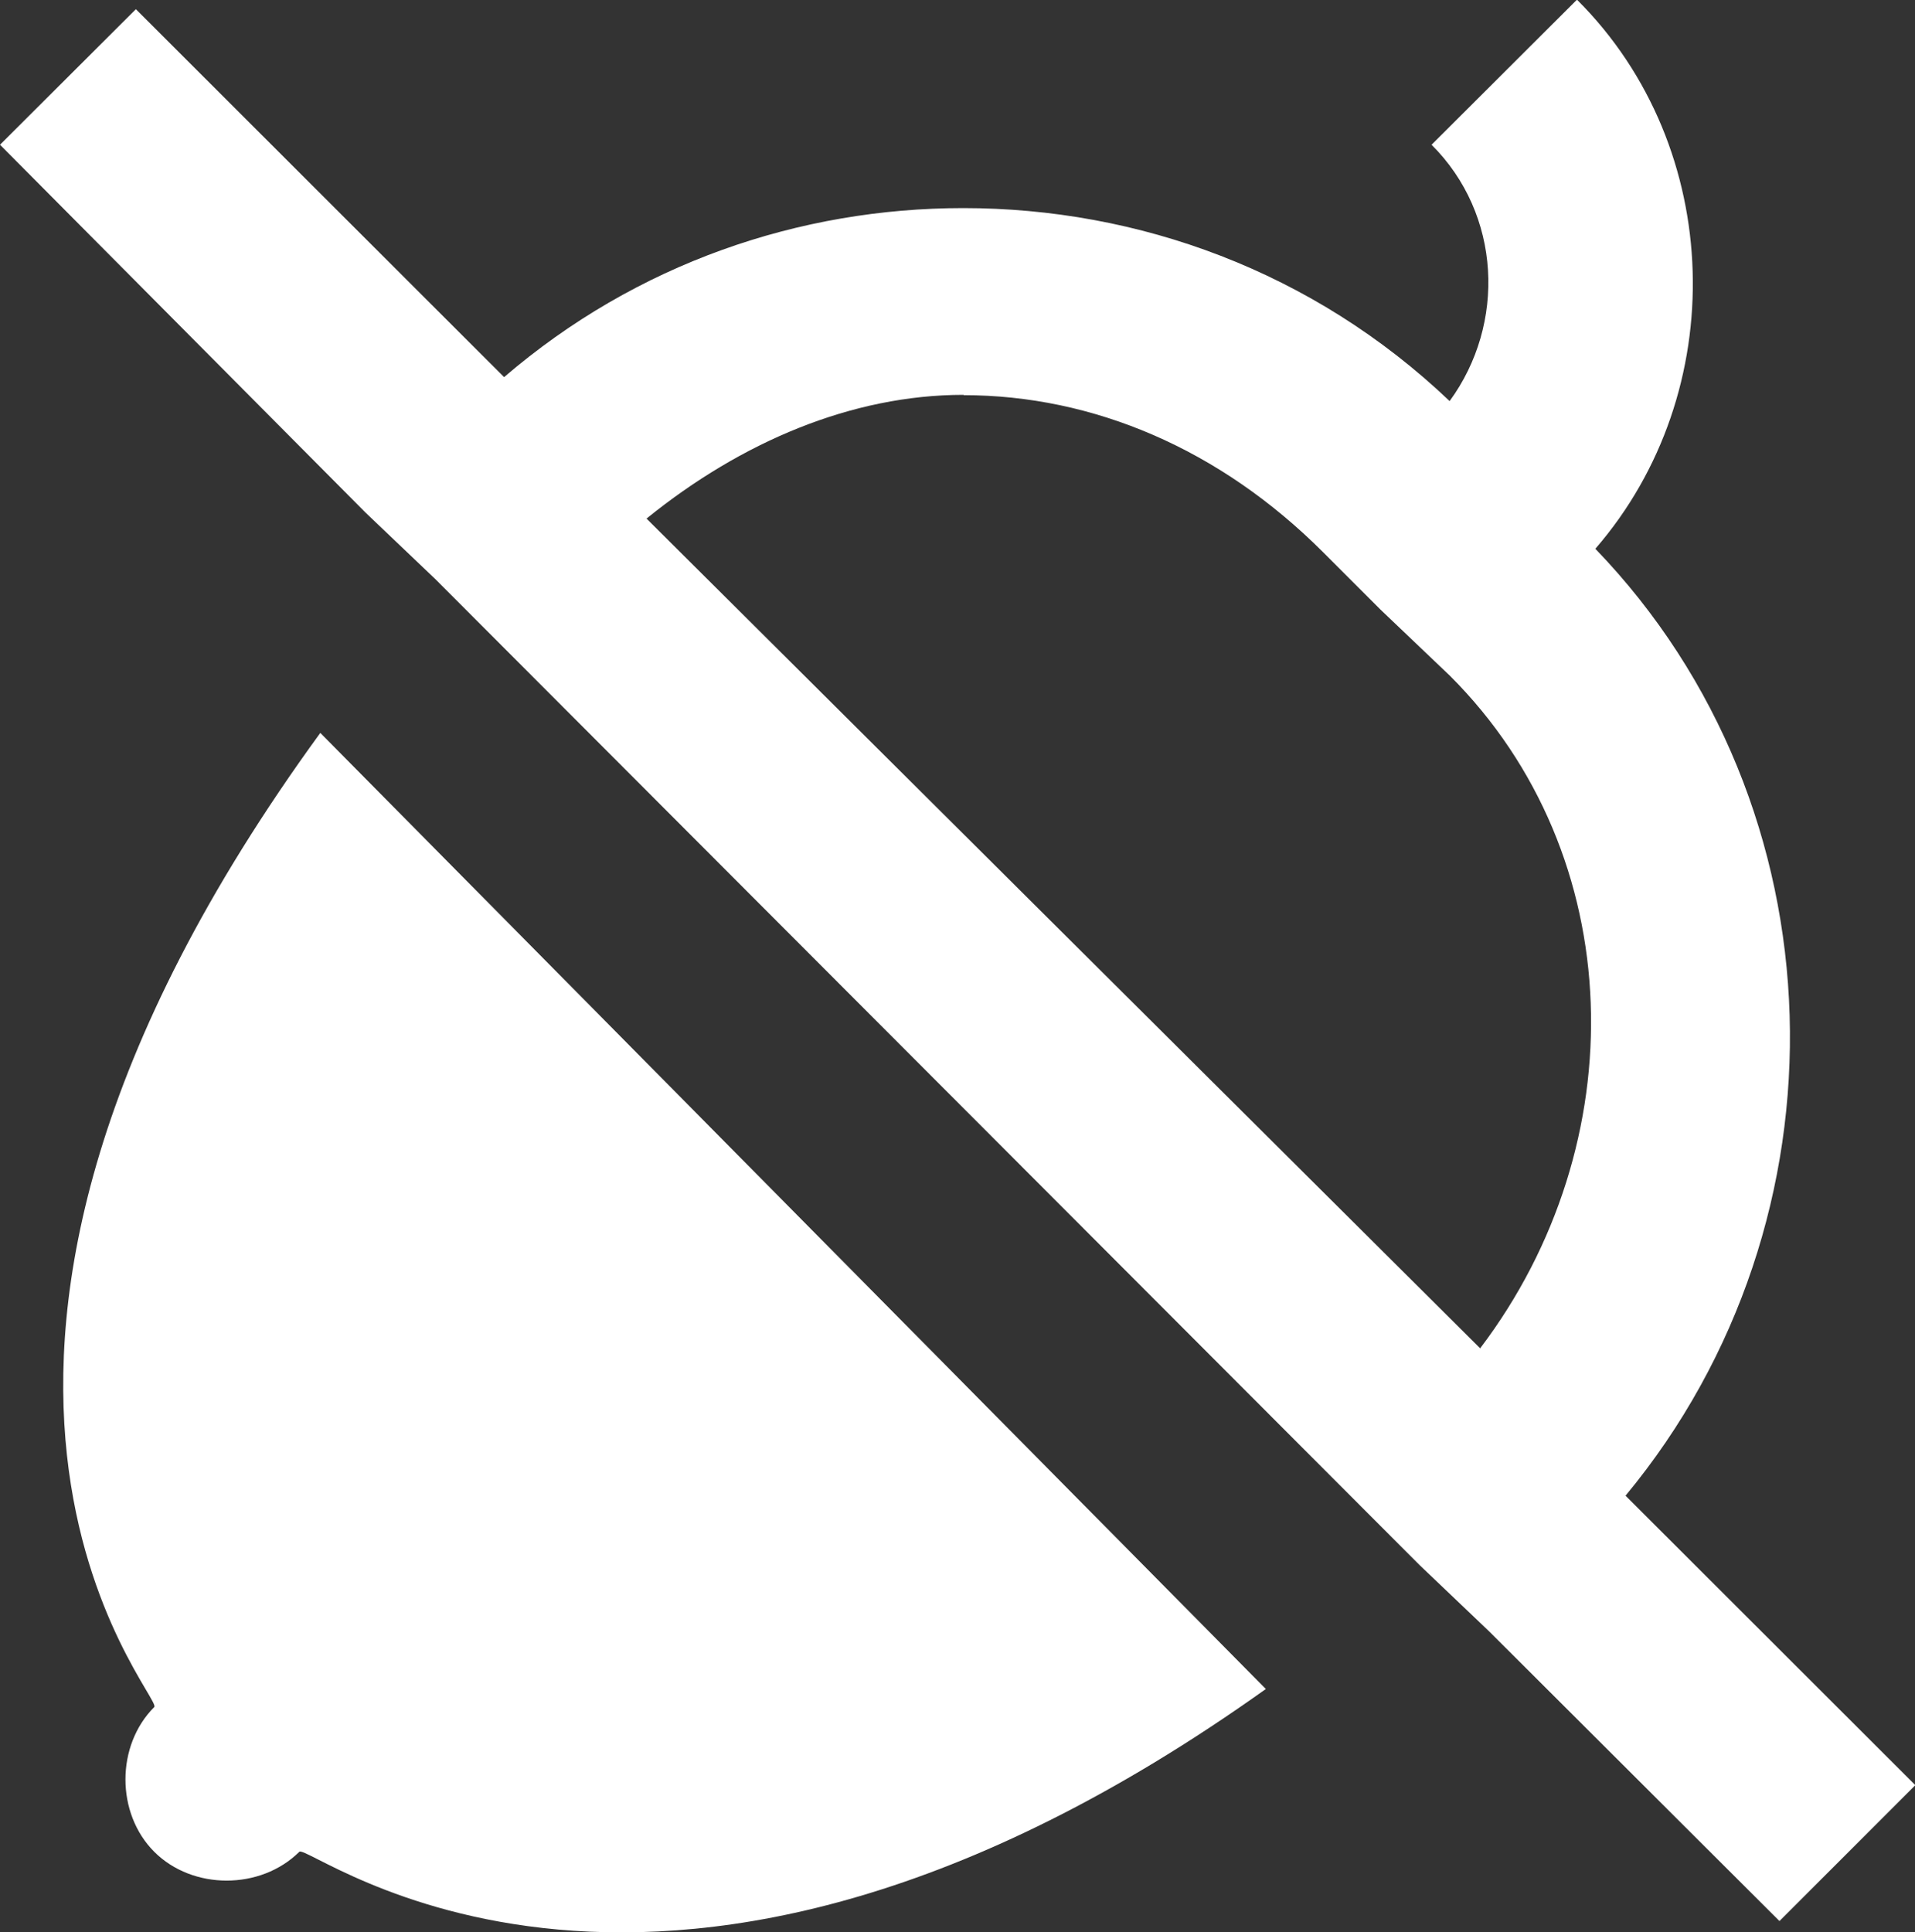
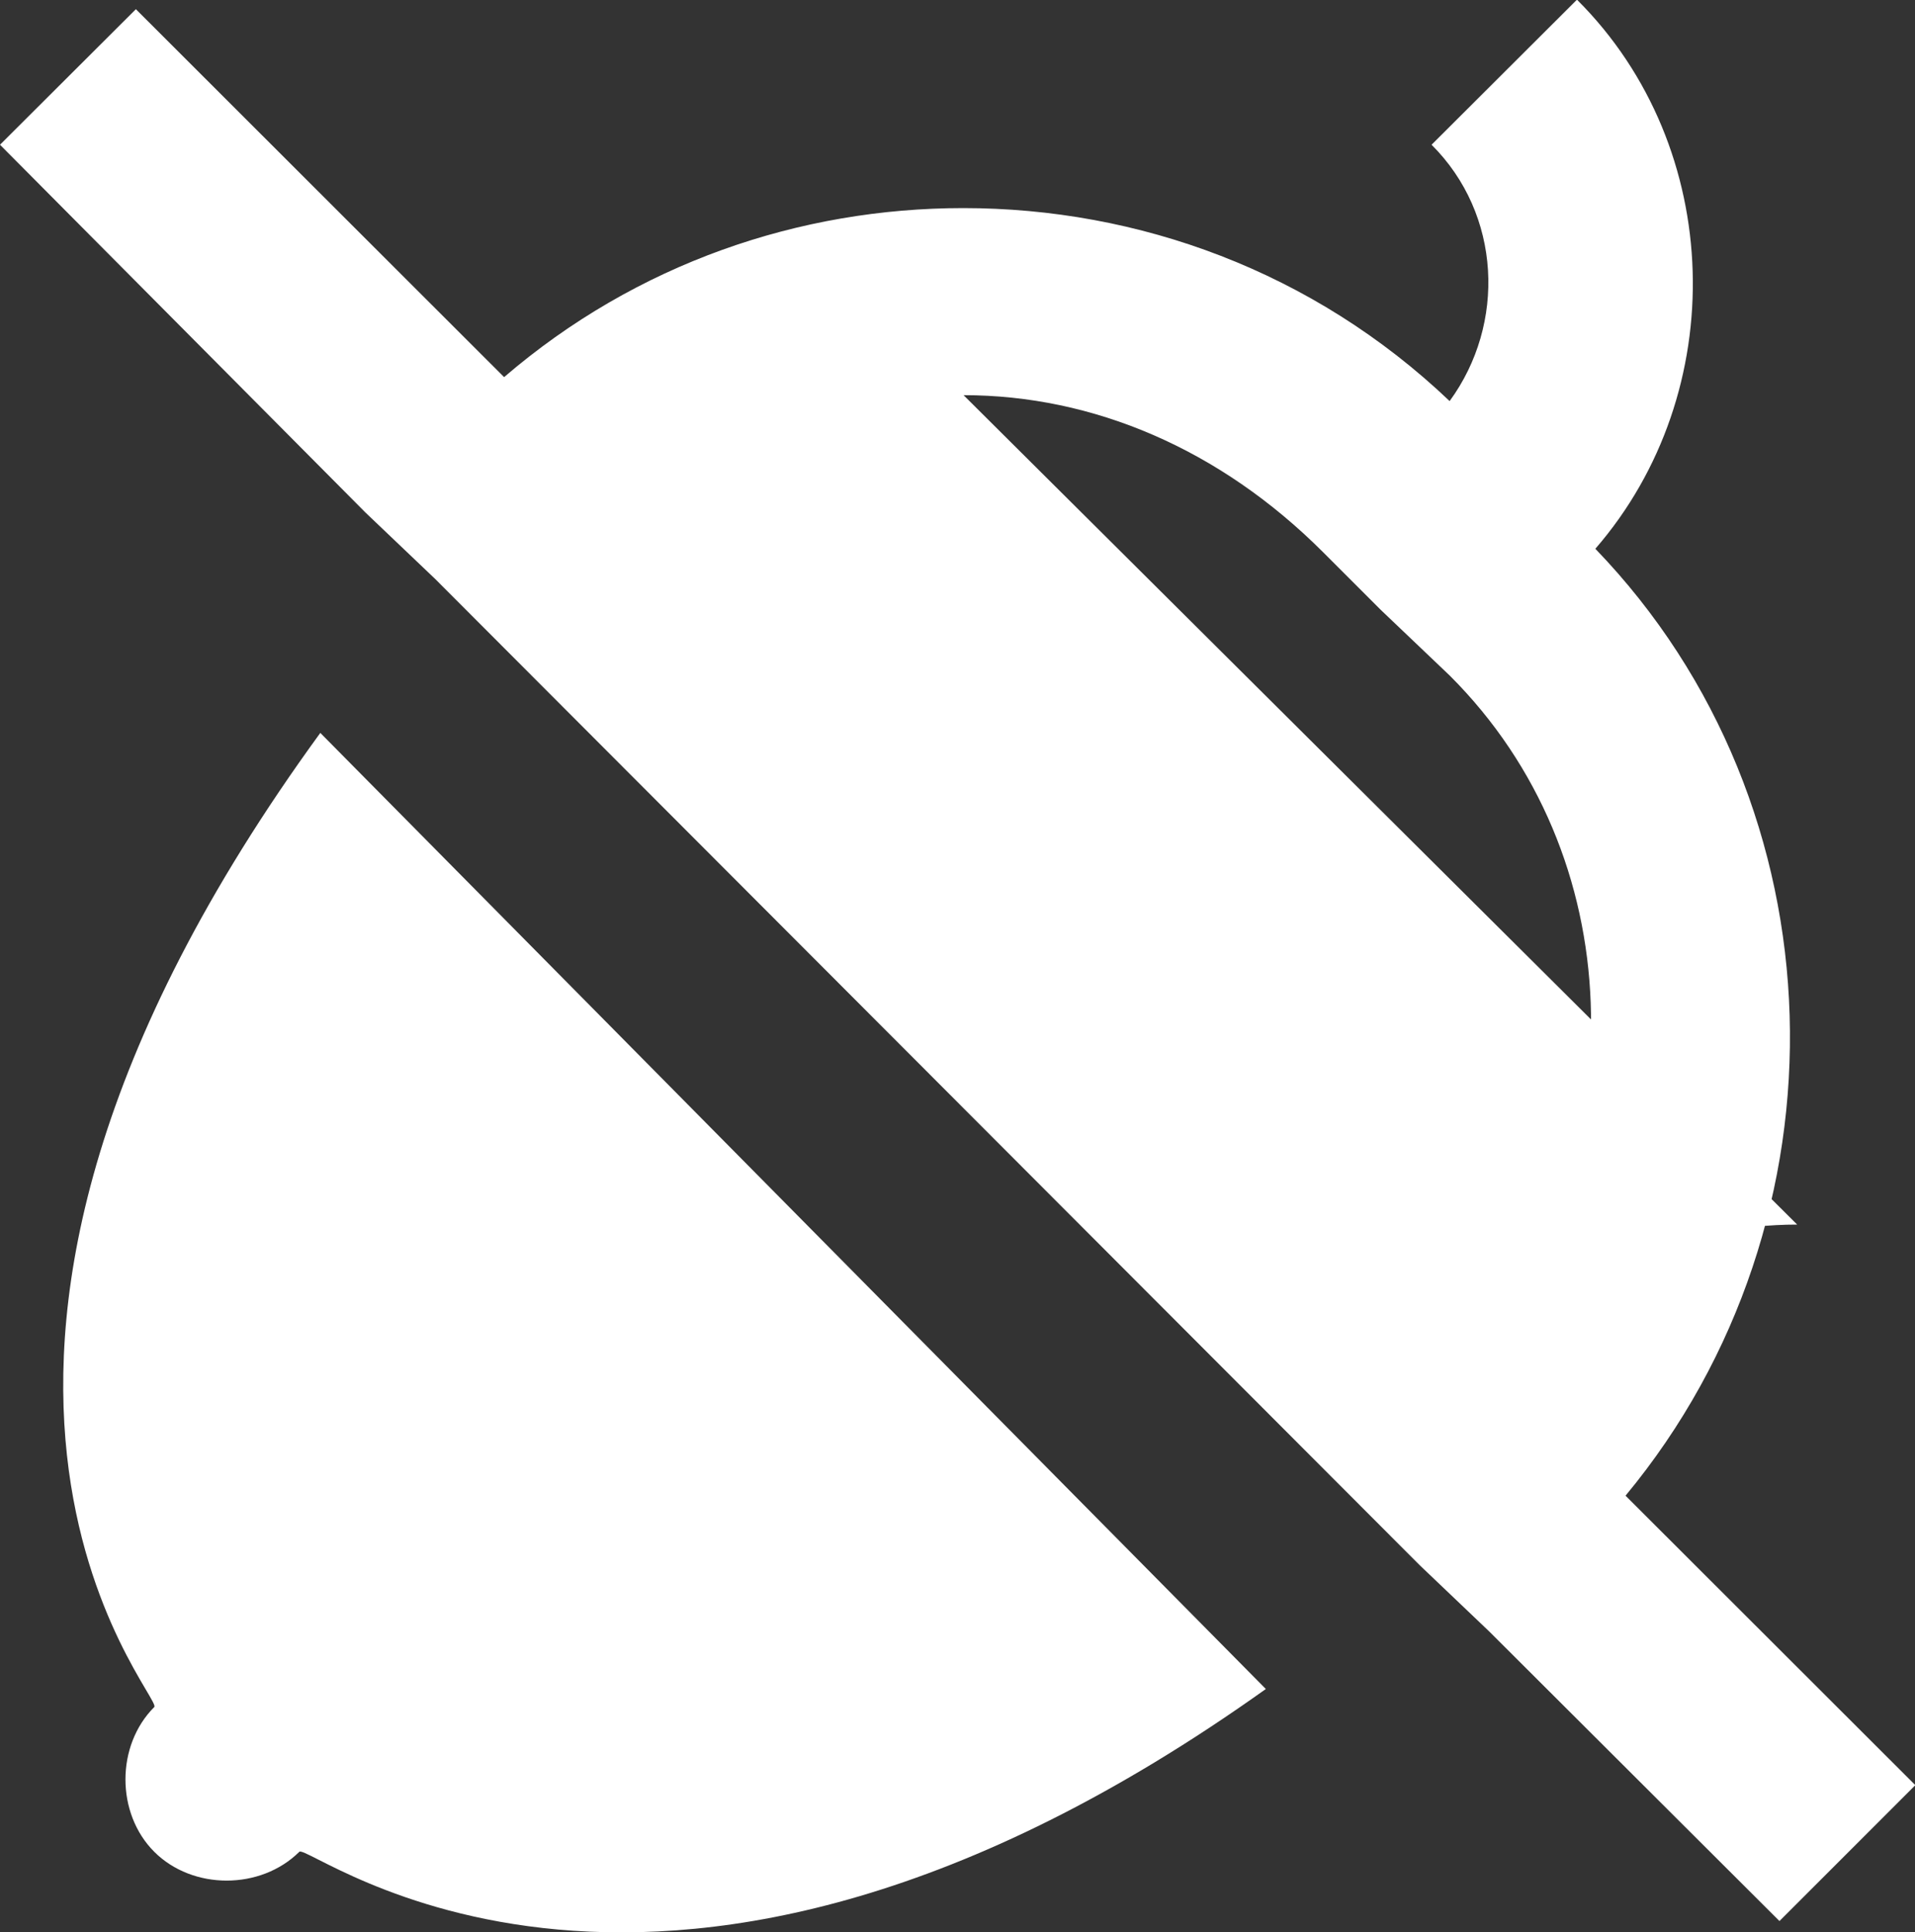
<svg xmlns="http://www.w3.org/2000/svg" id="Layer_2" viewBox="0 0 58.35 58.87">
  <rect x="0" y="0" width="58.35" height="58.87" fill="#333333" stroke="none" />
  <defs>
    <style>.cls-1{fill:#fff;stroke-width:0px;}</style>
  </defs>
  <g id="Layer_1-2">
-     <path class="cls-1" d="M9.76,22.33c-14.14,19.41-4.76,29.38-5.06,29.68-1.17,1.17-1.17,3.24,0,4.41,1.17,1.17,3.24,1.17,4.42,0,.3-.3,10.9,8.27,29.45-4.96L9.76,22.33ZM29.36,12.04c3.95,0,7.81,1.64,10.95,4.78l1.75,1.75,2.12,2.02c5.48,5.47,5.65,14.26.92,20.49L19.7,15.8c2.89-2.34,6.26-3.77,9.66-3.77M48.04,0l-4.42,4.41c2.13,2.12,2.27,5.46.55,7.81-4.16-3.96-9.49-5.88-14.82-5.88-4.98,0-9.95,1.68-13.99,5.15L4.14.28,0,4.41l11.14,11.21,2.12,2.02,30,30.05,2.12,2.02,8.84,8.82,4.14-4.14-8.83-8.82c6.98-8.42,6.66-20.99-.92-28.85,4.13-4.76,3.96-12.22-.55-16.72" />
+     <path class="cls-1" d="M9.76,22.33c-14.14,19.41-4.76,29.38-5.06,29.68-1.17,1.17-1.17,3.24,0,4.41,1.17,1.17,3.24,1.17,4.42,0,.3-.3,10.9,8.27,29.45-4.96L9.76,22.33ZM29.36,12.04c3.95,0,7.81,1.64,10.95,4.78l1.75,1.75,2.12,2.02c5.48,5.47,5.65,14.26.92,20.49c2.89-2.34,6.26-3.77,9.66-3.77M48.04,0l-4.42,4.41c2.13,2.12,2.27,5.46.55,7.81-4.16-3.96-9.49-5.88-14.82-5.88-4.98,0-9.95,1.68-13.99,5.15L4.14.28,0,4.41l11.14,11.21,2.12,2.02,30,30.05,2.12,2.02,8.84,8.82,4.14-4.14-8.83-8.82c6.98-8.42,6.66-20.99-.92-28.85,4.13-4.76,3.96-12.22-.55-16.72" />
  </g>
</svg>